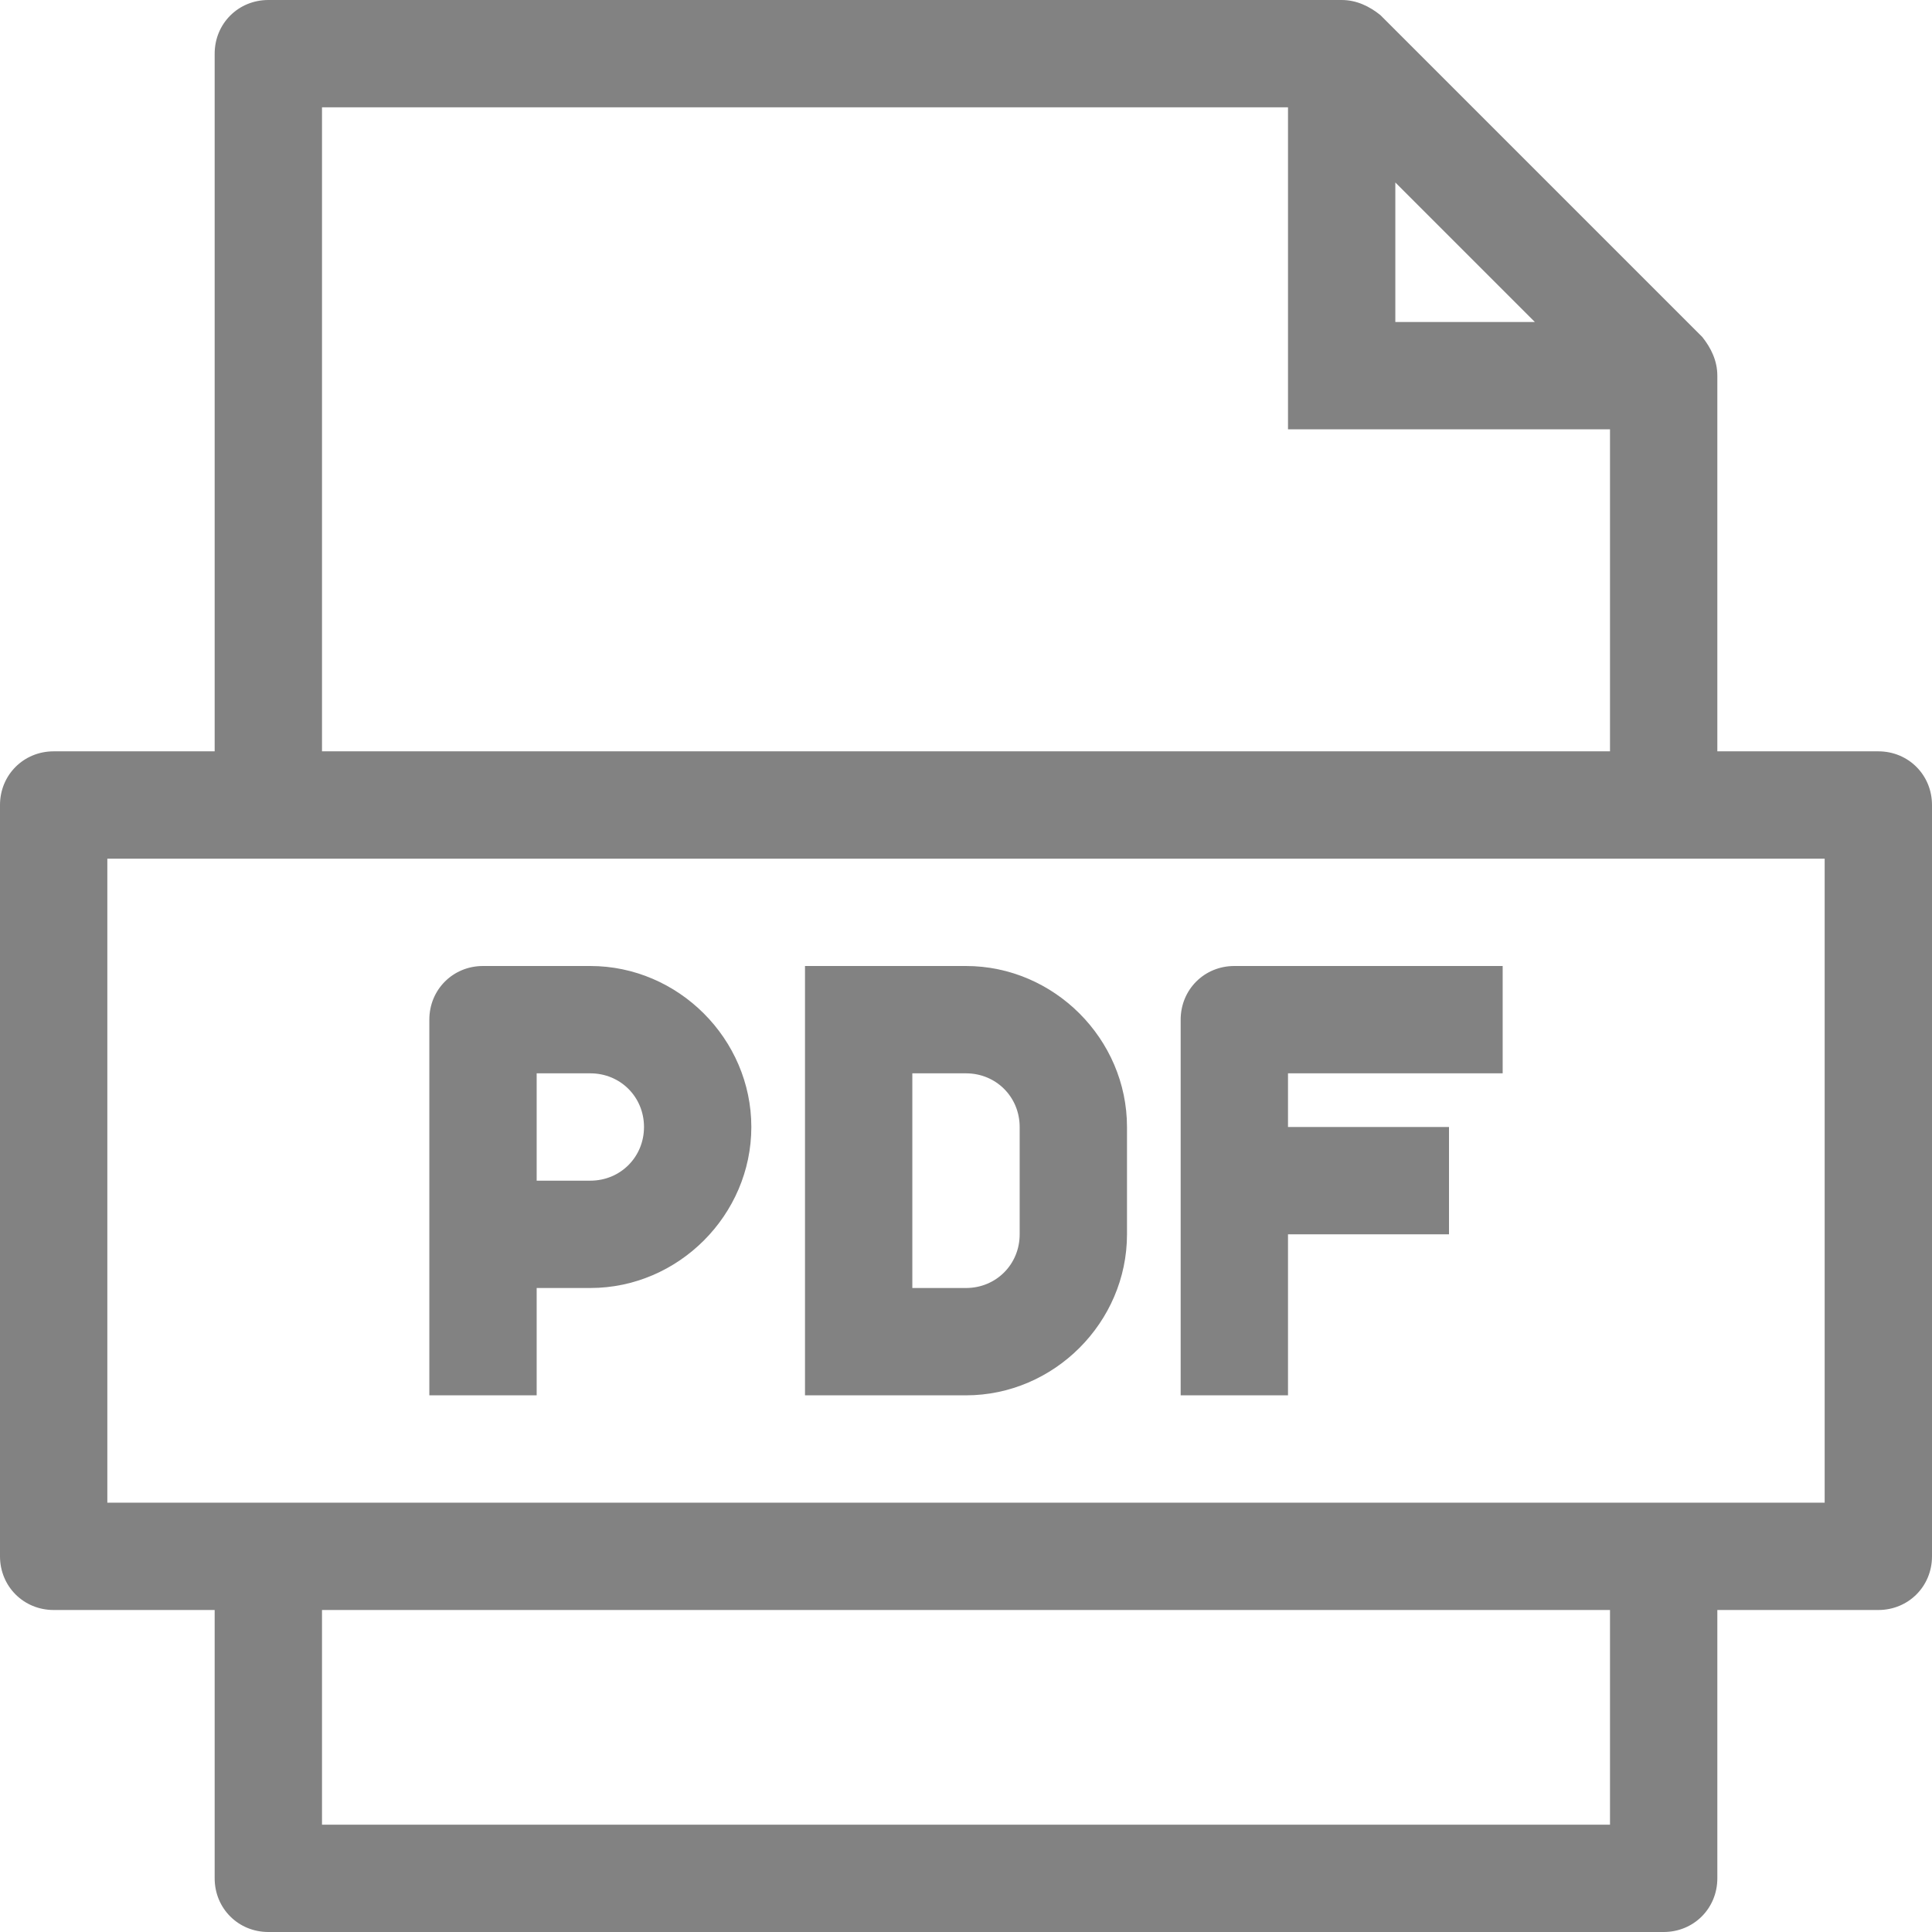
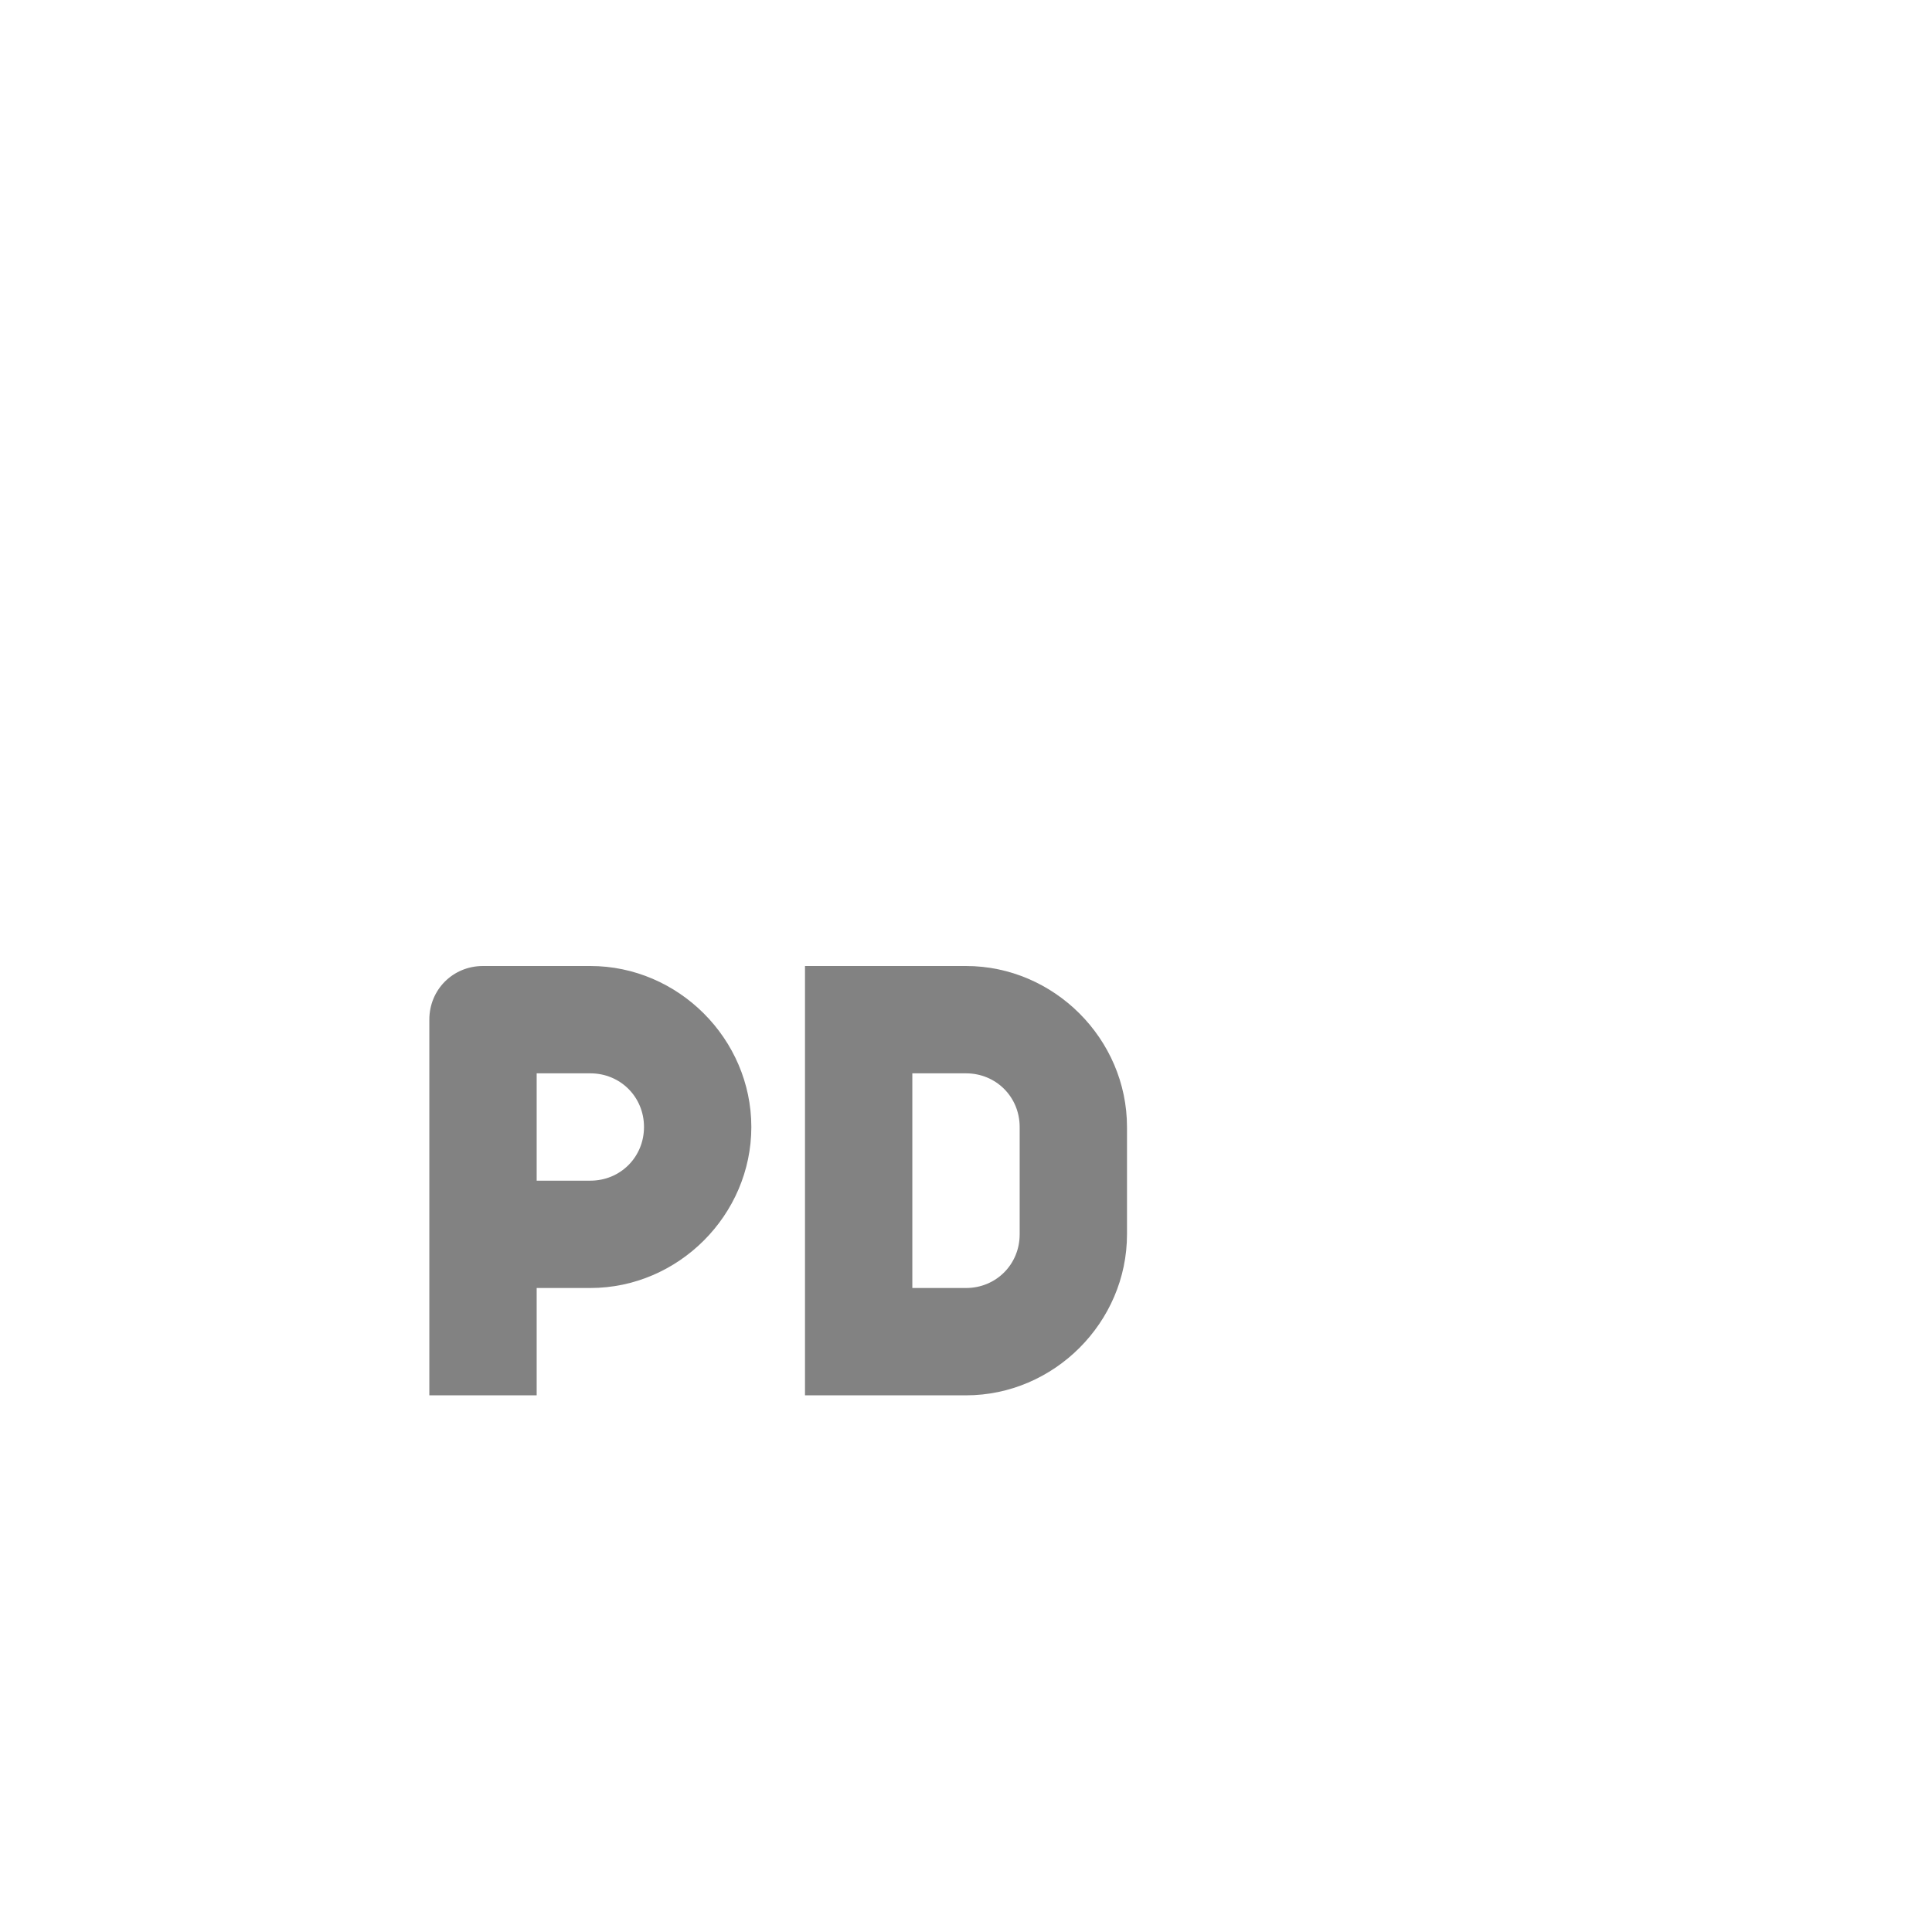
<svg xmlns="http://www.w3.org/2000/svg" version="1.1" id="Layer_1" x="0px" y="0px" viewBox="0 0 90 90" style="enable-background:new 0 0 90 90;" xml:space="preserve">
  <style type="text/css">
	.st0{fill:#828282;}
</style>
-   <path class="st0" d="M87.5,35H80V17.5c0-0.7-0.3-1.3-0.7-1.8l-15-15C63.8,0.3,63.2,0,62.5,0h-50C11.1,0,10,1.1,10,2.5V35H2.5  C1.1,35,0,36.1,0,37.5v35C0,73.9,1.1,75,2.5,75H10v12.5c0,1.4,1.1,2.5,2.5,2.5h65c1.4,0,2.5-1.1,2.5-2.5V75h7.5  c1.4,0,2.5-1.1,2.5-2.5v-35C90,36.1,88.9,35,87.5,35z M65,8.5l6.5,6.5H65V8.5z M15,5h45v15h15v15H15V5z M75,85H15V75h60V85z M85,70  H5V40h80V70z" />
  <path class="st0" d="M25,60h2.5c4.1,0,7.5-3.4,7.5-7.5S31.6,45,27.5,45h-5c-1.4,0-2.5,1.1-2.5,2.5V65h5V60z M25,50h2.5  c1.4,0,2.5,1.1,2.5,2.5S28.9,55,27.5,55H25V50z" />
  <path class="st0" d="M52.5,57.5v-5c0-4.1-3.4-7.5-7.5-7.5h-7.5v20H45C49.1,65,52.5,61.6,52.5,57.5z M42.5,50H45  c1.4,0,2.5,1.1,2.5,2.5v5c0,1.4-1.1,2.5-2.5,2.5h-2.5V50z" />
-   <path class="st0" d="M60,57.5h7.5v-5H60V50h10v-5H57.5c-1.4,0-2.5,1.1-2.5,2.5v5v5V65h5V57.5z" />
</svg>